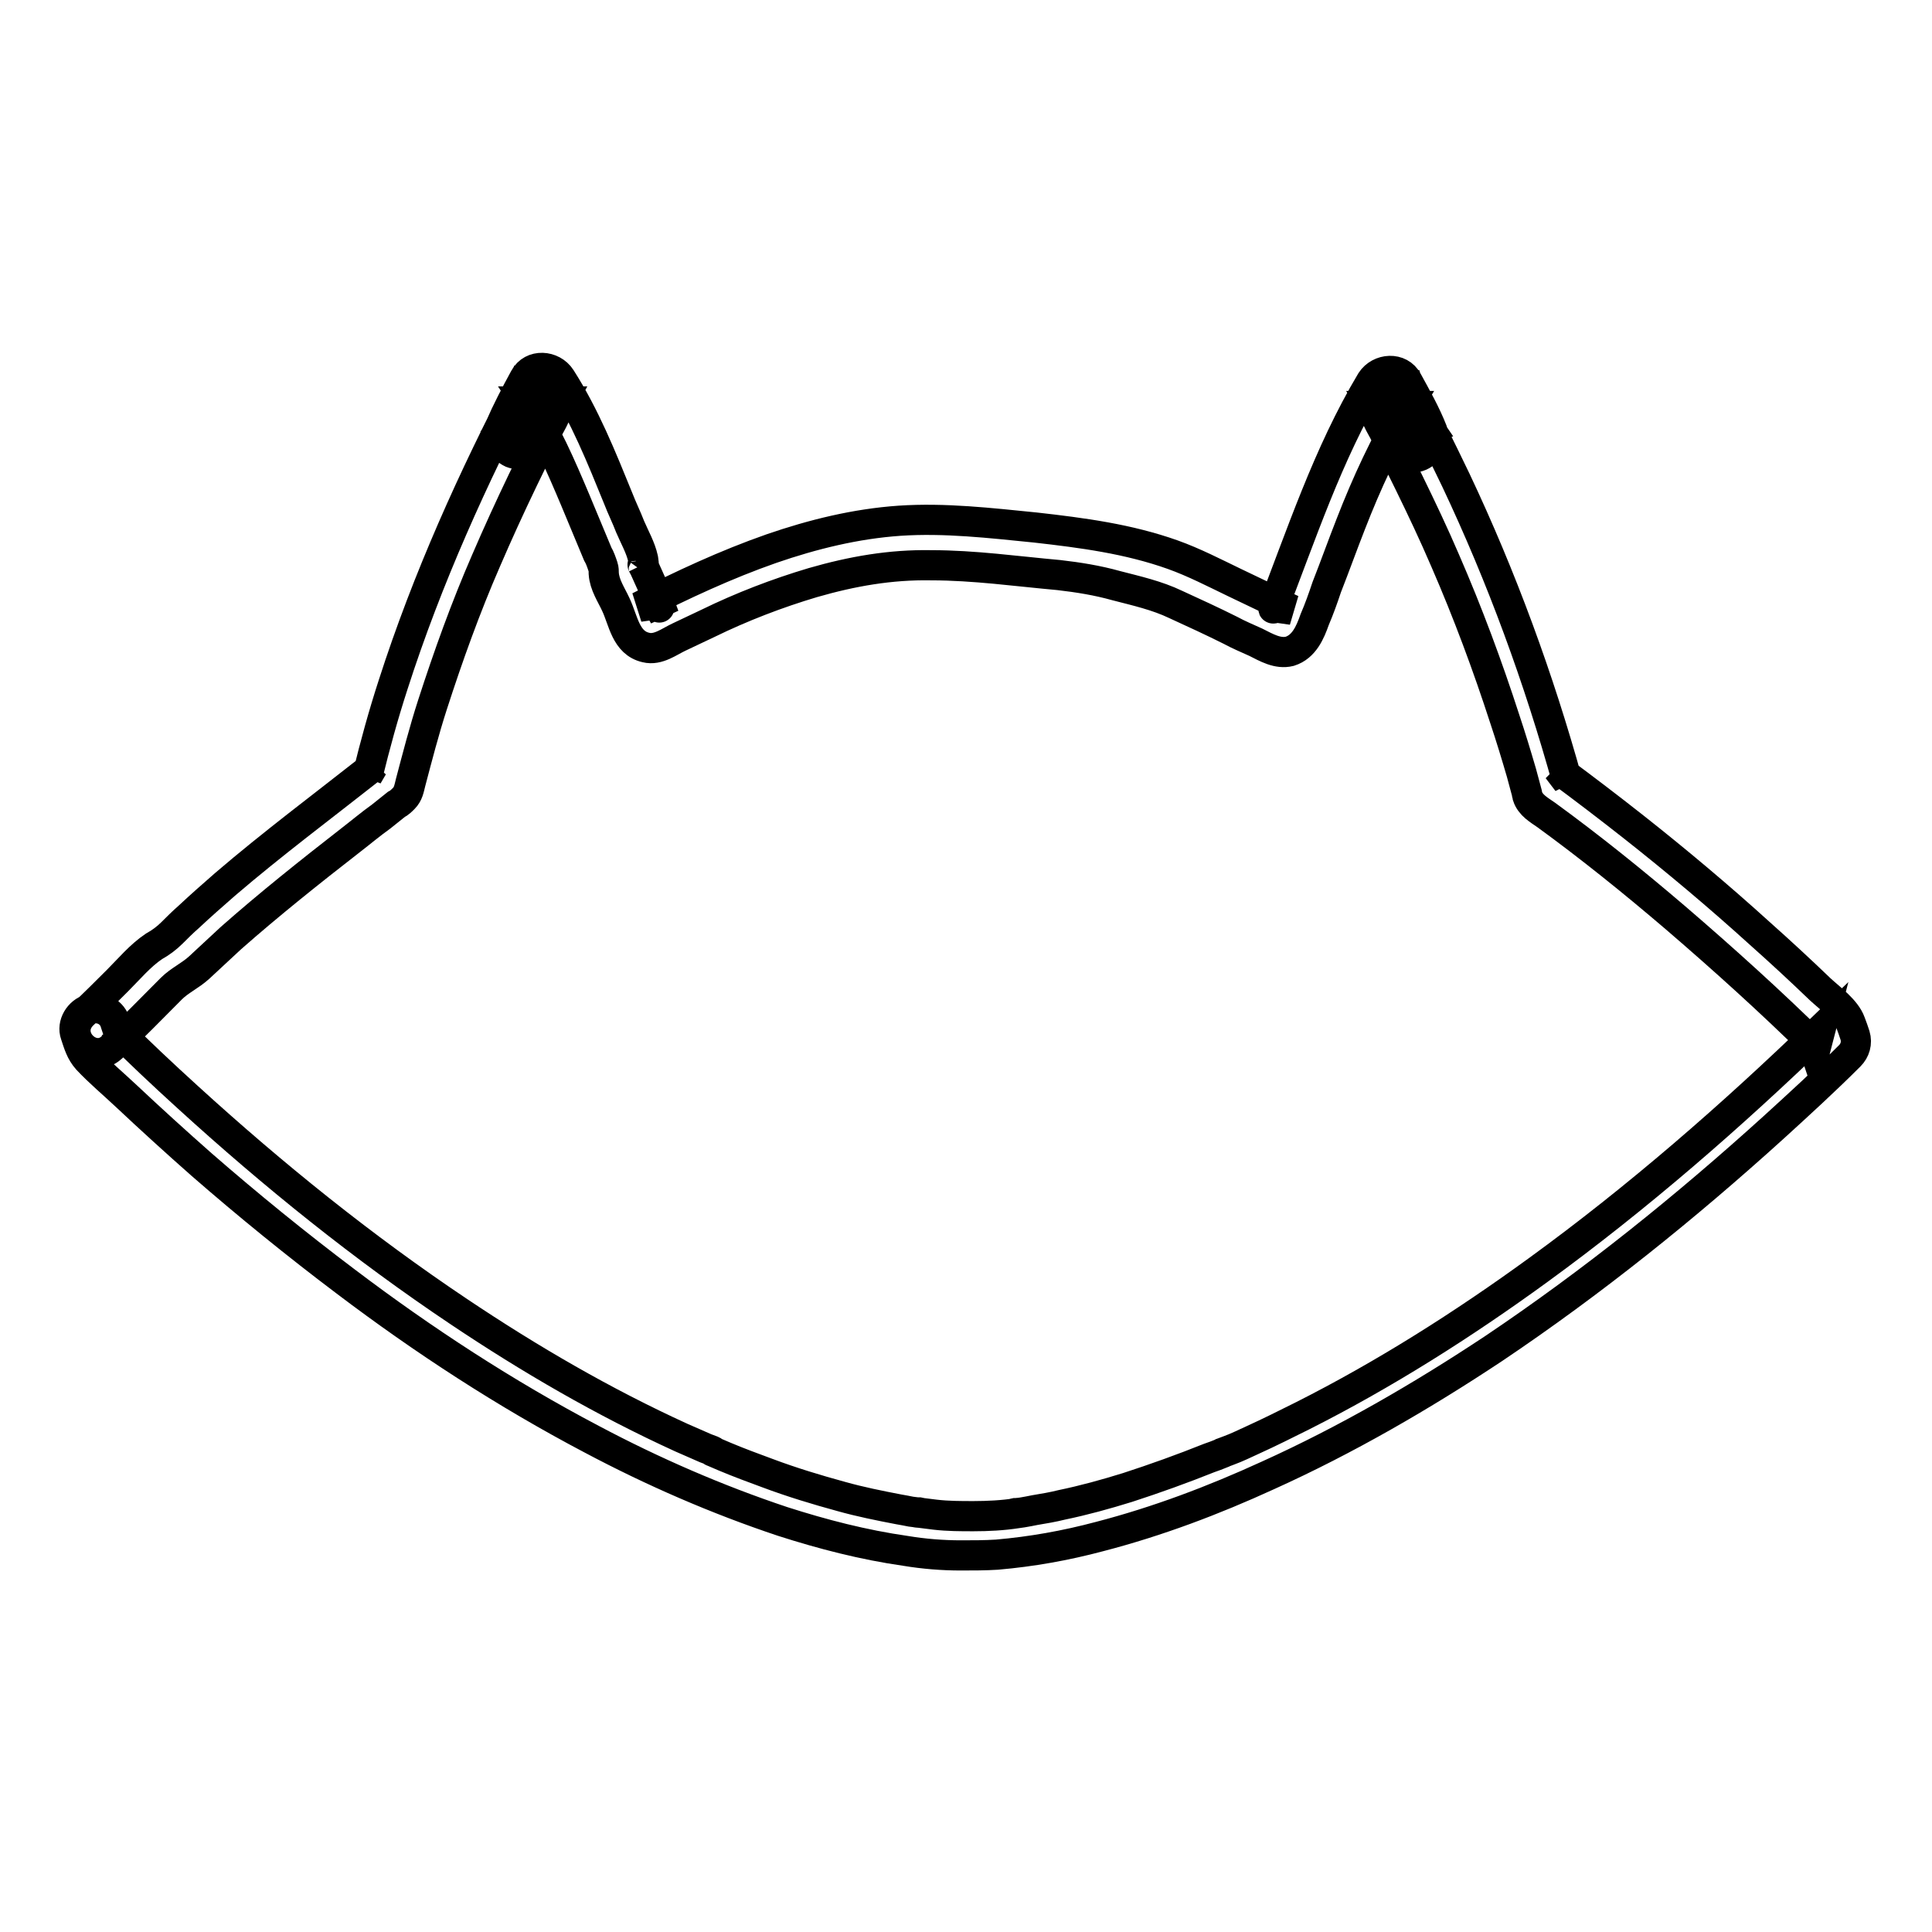
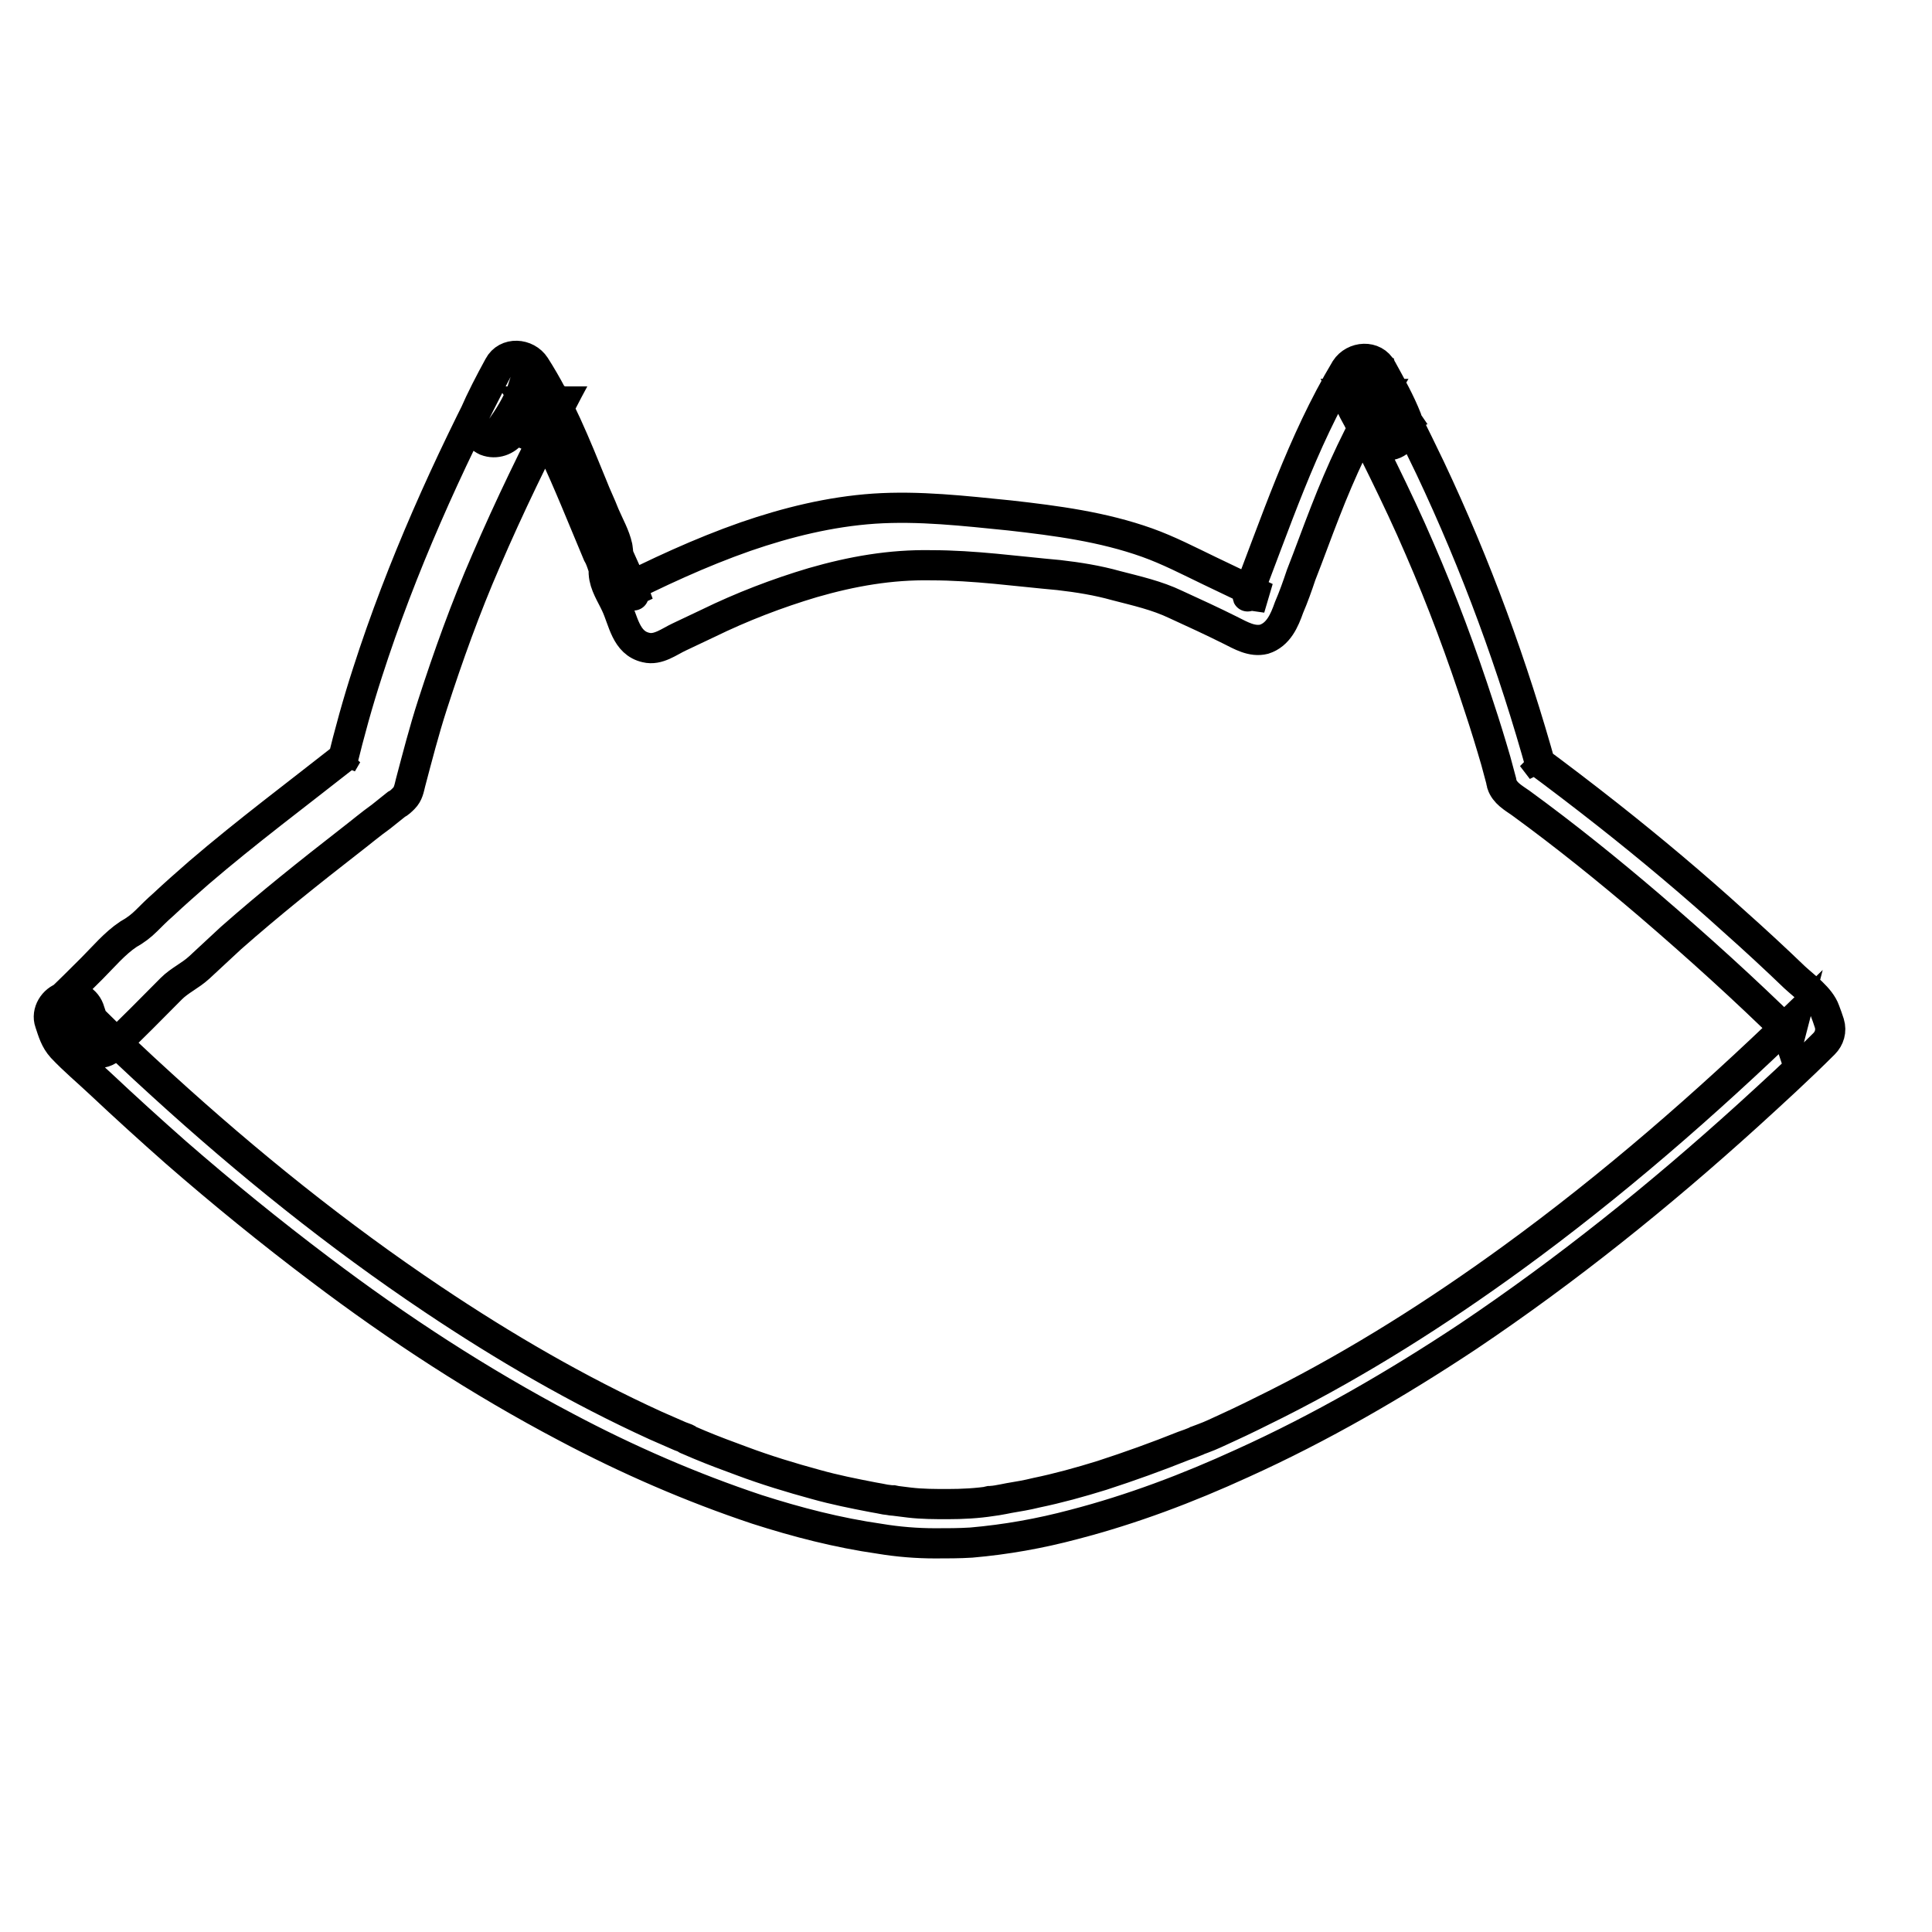
<svg xmlns="http://www.w3.org/2000/svg" version="1.1" x="0px" y="0px" viewBox="0 0 256 256" enable-background="new 0 0 256 256" xml:space="preserve">
  <g>
-     <path stroke-width="4" fill-opacity="0" stroke="#000000" d="M14.8,138.8c2.7-2.5,5.3-5.2,7.9-7.8c1.1-1.1,2.5-1.7,3.7-2.8c1.4-1.3,2.8-2.6,4.2-3.9 c5.1-4.5,10.5-8.8,15.9-13c1.3-1,2.6-2.1,4-3.1l2-1.6c0.4-0.2,0.7-0.5,1-0.8c0.6-0.6,0.7-1.3,0.9-2.1c0.9-3.4,1.8-6.9,2.9-10.3 c2.1-6.5,4.4-12.9,7.1-19.1c3.1-7.2,6.5-14.2,10.1-21.1l-5.1-2.1c-0.6,1.9-1.6,3.6-2.7,5.2l5.1,2.1c0.7-1.8,1.8-3.5,2.7-5.2h-4.8 c2.7,4.1,4.6,8.5,6.5,13c1,2.4,2,4.8,3,7.2c0.3,0.5,0.5,1.1,0.7,1.7c0.1,0.3,0.1,0.6,0.1,0.9c0.1,1.5,1,2.8,1.6,4.1 c1,2.1,1.3,5.1,4,5.7c1.6,0.4,3.1-0.8,4.4-1.4c1.3-0.6,2.5-1.2,3.8-1.8c4.5-2.2,9.2-4,13.9-5.4c5.2-1.5,10.3-2.4,15.7-2.3 c5.7,0,11.3,0.8,16.9,1.3c2.6,0.3,5.1,0.7,7.6,1.4c2.7,0.7,5.4,1.3,7.9,2.5c2.4,1.1,4.8,2.2,7.2,3.4c1.1,0.6,2.3,1.1,3.4,1.6 c1.4,0.7,2.9,1.6,4.5,1.2c1.9-0.6,2.7-2.5,3.3-4.2c0.6-1.4,1.1-2.8,1.6-4.3c1.1-2.8,2.1-5.6,3.2-8.4c2.1-5.4,4.5-10.6,7.5-15.6 h-4.8c0.9,1.7,2,3.4,2.7,5.2l5.1-2.1c-1.1-1.6-2.1-3.3-2.7-5.2l-5.1,2.1c3.3,6.8,6.8,13.5,9.8,20.5c3,6.9,5.6,13.9,7.9,21 c0.8,2.4,1.5,4.7,2.2,7.1l0.7,2.6c0,0.2,0.1,0.3,0.1,0.5c0.4,1.2,1.5,1.8,2.5,2.5c5.9,4.3,11.6,8.9,17.1,13.6 c6.4,5.5,12.6,11.1,18.6,17l-0.7-1.2l0.6,1.8l0.7-2.7c-11.8,11.4-24.2,22.2-37.4,31.8c-9.9,7.2-20.3,13.8-31.2,19.3 c-2.2,1.1-4.4,2.2-6.6,3.2c-1.1,0.5-2.1,1-3.2,1.4l-0.8,0.3c-0.1,0-0.2,0.1-0.2,0.1c-0.5,0.2-1,0.4-1.6,0.6 c-3.5,1.4-7.1,2.7-10.8,3.9c-2.9,0.9-5.8,1.7-8.7,2.3c-1.2,0.3-2.4,0.5-3.6,0.7c-0.5,0.1-1,0.2-1.6,0.3l-0.7,0.1l-0.3,0 c-0.5,0.1,0.8-0.1,0.3,0c-1.9,0.3-3.9,0.4-5.8,0.4c-1.7,0-3.4,0-5.1-0.2c-0.8-0.1-1.6-0.2-2.4-0.3c-0.4,0,0.9,0.1,0.3,0l-0.3,0 l-0.8-0.1c-0.5-0.1-1-0.2-1.6-0.3c-2.6-0.5-5.1-1-7.6-1.7c-3.3-0.9-6.6-1.9-9.8-3.1c-1.9-0.7-3.8-1.4-5.7-2.2l-1.4-0.6 c-0.5-0.2,0,0,0.1,0l-0.4-0.2l-0.8-0.3c-1.1-0.5-2.1-0.9-3.2-1.4c-10.3-4.7-20.1-10.4-29.5-16.7c-12.7-8.5-24.6-18.1-35.9-28.4 c-3.3-3-6.6-6.1-9.7-9.2l0.7,1.2l-0.6-1.8c-0.4-1.5-1.9-2.3-3.4-1.9c-1.4,0.4-2.4,2-1.9,3.4c0.4,1.2,0.7,2.3,1.6,3.3 c1.6,1.7,3.4,3.2,5.1,4.8c3.3,3.1,6.6,6.1,10,9.1c6.2,5.4,12.6,10.6,19.1,15.5c10.3,7.8,21.2,14.9,32.6,20.9 c8.1,4.3,16.6,8,25.3,10.9c5.3,1.7,10.7,3.1,16.3,3.9c2.4,0.4,4.9,0.6,7.3,0.6c1.6,0,3.2,0,4.8-0.1c4.6-0.4,9.1-1.2,13.6-2.4 c7.7-2,15.1-4.8,22.3-8.1c10.4-4.7,20.4-10.5,29.9-16.8c13.1-8.8,25.4-18.7,37.1-29.3c3.4-3.1,6.8-6.2,10.1-9.5 c0.7-0.7,1-1.7,0.7-2.7c-0.2-0.6-0.4-1.2-0.6-1.7c-0.6-1.7-2.7-3.2-4-4.4c-2.6-2.5-5.3-5-8-7.4c-5.4-4.9-11-9.6-16.7-14.1 c-3.3-2.6-6.7-5.2-10.1-7.7l1.3,1.7c-3.8-13.7-8.7-27.1-14.8-40c-2.1-4.4-4.3-8.7-6.4-13c-1.4-2.8-5.9-0.8-5.1,2.1 c0.7,2.4,1.9,4.5,3.3,6.6c0.8,1.1,2.1,1.7,3.5,1.1c1.1-0.5,2.1-2,1.6-3.3c-0.9-2.3-2.1-4.4-3.3-6.6c-1-1.9-3.7-1.7-4.8,0 c-5.8,9.7-9.3,20.5-13.4,31l0.7-1.2c-0.4,0.4-0.4,0.4,0.1,0.2l2.1,0.3c-2.6-1.2-5.1-2.4-7.6-3.6c-2.7-1.3-5.4-2.7-8.2-3.7 c-5.9-2.1-12-2.9-18.2-3.6c-6-0.6-12-1.3-18-0.9c-5.8,0.4-11.5,1.8-17,3.7c-6,2.1-11.8,4.8-17.5,7.7l2.1-0.3 c0.5,0.4,0.7,0.5,0.5,0.3l0.7,1.2c-0.5-1.4-1.1-2.9-1.7-4.3c-0.3-0.7-0.6-1.3-0.9-2c-0.6-1.1,0-0.1-0.1,0.1 c0.1-0.1-0.1-1.5-0.1-1.4c-0.3-1.4-1.1-2.8-1.7-4.2c-0.5-1.3-1.1-2.5-1.6-3.8c-2.2-5.4-4.4-10.9-7.6-15.9c-1.1-1.7-3.8-1.9-4.8,0 c-1.2,2.2-2.3,4.3-3.3,6.6c-0.5,1.3,0.5,2.8,1.6,3.3c1.3,0.5,2.7,0,3.5-1.1c1.4-2,2.6-4.2,3.3-6.6c0.9-3-3.6-4.9-5.1-2.1 c-6.8,13-12.9,26.5-17.4,40.5c-1.3,4-2.4,8-3.4,12.1l0.7-1.2c-6.6,5.2-13.3,10.2-19.6,15.6c-1.6,1.4-3.2,2.8-4.8,4.3 c-0.8,0.7-1.5,1.4-2.2,2.1c-0.7,0.7-1.5,1.3-2.4,1.8c-1.8,1.2-3.3,3-4.8,4.5c-1.5,1.5-3.1,3.1-4.7,4.6 C8.2,137.3,12.2,141.2,14.8,138.8z" />
+     <path stroke-width="4" fill-opacity="0" stroke="#000000" d="M14.8,138.8c2.7-2.5,5.3-5.2,7.9-7.8c1.1-1.1,2.5-1.7,3.7-2.8c1.4-1.3,2.8-2.6,4.2-3.9 c5.1-4.5,10.5-8.8,15.9-13c1.3-1,2.6-2.1,4-3.1l2-1.6c0.4-0.2,0.7-0.5,1-0.8c0.6-0.6,0.7-1.3,0.9-2.1c0.9-3.4,1.8-6.9,2.9-10.3 c2.1-6.5,4.4-12.9,7.1-19.1c3.1-7.2,6.5-14.2,10.1-21.1l-5.1-2.1c-0.6,1.9-1.6,3.6-2.7,5.2l5.1,2.1c0.7-1.8,1.8-3.5,2.7-5.2h-4.8 c2.7,4.1,4.6,8.5,6.5,13c1,2.4,2,4.8,3,7.2c0.3,0.5,0.5,1.1,0.7,1.7c0.1,0.3,0.1,0.6,0.1,0.9c0.1,1.5,1,2.8,1.6,4.1 c1,2.1,1.3,5.1,4,5.7c1.6,0.4,3.1-0.8,4.4-1.4c1.3-0.6,2.5-1.2,3.8-1.8c4.5-2.2,9.2-4,13.9-5.4c5.2-1.5,10.3-2.4,15.7-2.3 c5.7,0,11.3,0.8,16.9,1.3c2.6,0.3,5.1,0.7,7.6,1.4c2.7,0.7,5.4,1.3,7.9,2.5c2.4,1.1,4.8,2.2,7.2,3.4c1.4,0.7,2.9,1.6,4.5,1.2c1.9-0.6,2.7-2.5,3.3-4.2c0.6-1.4,1.1-2.8,1.6-4.3c1.1-2.8,2.1-5.6,3.2-8.4c2.1-5.4,4.5-10.6,7.5-15.6 h-4.8c0.9,1.7,2,3.4,2.7,5.2l5.1-2.1c-1.1-1.6-2.1-3.3-2.7-5.2l-5.1,2.1c3.3,6.8,6.8,13.5,9.8,20.5c3,6.9,5.6,13.9,7.9,21 c0.8,2.4,1.5,4.7,2.2,7.1l0.7,2.6c0,0.2,0.1,0.3,0.1,0.5c0.4,1.2,1.5,1.8,2.5,2.5c5.9,4.3,11.6,8.9,17.1,13.6 c6.4,5.5,12.6,11.1,18.6,17l-0.7-1.2l0.6,1.8l0.7-2.7c-11.8,11.4-24.2,22.2-37.4,31.8c-9.9,7.2-20.3,13.8-31.2,19.3 c-2.2,1.1-4.4,2.2-6.6,3.2c-1.1,0.5-2.1,1-3.2,1.4l-0.8,0.3c-0.1,0-0.2,0.1-0.2,0.1c-0.5,0.2-1,0.4-1.6,0.6 c-3.5,1.4-7.1,2.7-10.8,3.9c-2.9,0.9-5.8,1.7-8.7,2.3c-1.2,0.3-2.4,0.5-3.6,0.7c-0.5,0.1-1,0.2-1.6,0.3l-0.7,0.1l-0.3,0 c-0.5,0.1,0.8-0.1,0.3,0c-1.9,0.3-3.9,0.4-5.8,0.4c-1.7,0-3.4,0-5.1-0.2c-0.8-0.1-1.6-0.2-2.4-0.3c-0.4,0,0.9,0.1,0.3,0l-0.3,0 l-0.8-0.1c-0.5-0.1-1-0.2-1.6-0.3c-2.6-0.5-5.1-1-7.6-1.7c-3.3-0.9-6.6-1.9-9.8-3.1c-1.9-0.7-3.8-1.4-5.7-2.2l-1.4-0.6 c-0.5-0.2,0,0,0.1,0l-0.4-0.2l-0.8-0.3c-1.1-0.5-2.1-0.9-3.2-1.4c-10.3-4.7-20.1-10.4-29.5-16.7c-12.7-8.5-24.6-18.1-35.9-28.4 c-3.3-3-6.6-6.1-9.7-9.2l0.7,1.2l-0.6-1.8c-0.4-1.5-1.9-2.3-3.4-1.9c-1.4,0.4-2.4,2-1.9,3.4c0.4,1.2,0.7,2.3,1.6,3.3 c1.6,1.7,3.4,3.2,5.1,4.8c3.3,3.1,6.6,6.1,10,9.1c6.2,5.4,12.6,10.6,19.1,15.5c10.3,7.8,21.2,14.9,32.6,20.9 c8.1,4.3,16.6,8,25.3,10.9c5.3,1.7,10.7,3.1,16.3,3.9c2.4,0.4,4.9,0.6,7.3,0.6c1.6,0,3.2,0,4.8-0.1c4.6-0.4,9.1-1.2,13.6-2.4 c7.7-2,15.1-4.8,22.3-8.1c10.4-4.7,20.4-10.5,29.9-16.8c13.1-8.8,25.4-18.7,37.1-29.3c3.4-3.1,6.8-6.2,10.1-9.5 c0.7-0.7,1-1.7,0.7-2.7c-0.2-0.6-0.4-1.2-0.6-1.7c-0.6-1.7-2.7-3.2-4-4.4c-2.6-2.5-5.3-5-8-7.4c-5.4-4.9-11-9.6-16.7-14.1 c-3.3-2.6-6.7-5.2-10.1-7.7l1.3,1.7c-3.8-13.7-8.7-27.1-14.8-40c-2.1-4.4-4.3-8.7-6.4-13c-1.4-2.8-5.9-0.8-5.1,2.1 c0.7,2.4,1.9,4.5,3.3,6.6c0.8,1.1,2.1,1.7,3.5,1.1c1.1-0.5,2.1-2,1.6-3.3c-0.9-2.3-2.1-4.4-3.3-6.6c-1-1.9-3.7-1.7-4.8,0 c-5.8,9.7-9.3,20.5-13.4,31l0.7-1.2c-0.4,0.4-0.4,0.4,0.1,0.2l2.1,0.3c-2.6-1.2-5.1-2.4-7.6-3.6c-2.7-1.3-5.4-2.7-8.2-3.7 c-5.9-2.1-12-2.9-18.2-3.6c-6-0.6-12-1.3-18-0.9c-5.8,0.4-11.5,1.8-17,3.7c-6,2.1-11.8,4.8-17.5,7.7l2.1-0.3 c0.5,0.4,0.7,0.5,0.5,0.3l0.7,1.2c-0.5-1.4-1.1-2.9-1.7-4.3c-0.3-0.7-0.6-1.3-0.9-2c-0.6-1.1,0-0.1-0.1,0.1 c0.1-0.1-0.1-1.5-0.1-1.4c-0.3-1.4-1.1-2.8-1.7-4.2c-0.5-1.3-1.1-2.5-1.6-3.8c-2.2-5.4-4.4-10.9-7.6-15.9c-1.1-1.7-3.8-1.9-4.8,0 c-1.2,2.2-2.3,4.3-3.3,6.6c-0.5,1.3,0.5,2.8,1.6,3.3c1.3,0.5,2.7,0,3.5-1.1c1.4-2,2.6-4.2,3.3-6.6c0.9-3-3.6-4.9-5.1-2.1 c-6.8,13-12.9,26.5-17.4,40.5c-1.3,4-2.4,8-3.4,12.1l0.7-1.2c-6.6,5.2-13.3,10.2-19.6,15.6c-1.6,1.4-3.2,2.8-4.8,4.3 c-0.8,0.7-1.5,1.4-2.2,2.1c-0.7,0.7-1.5,1.3-2.4,1.8c-1.8,1.2-3.3,3-4.8,4.5c-1.5,1.5-3.1,3.1-4.7,4.6 C8.2,137.3,12.2,141.2,14.8,138.8z" />
  </g>
</svg>